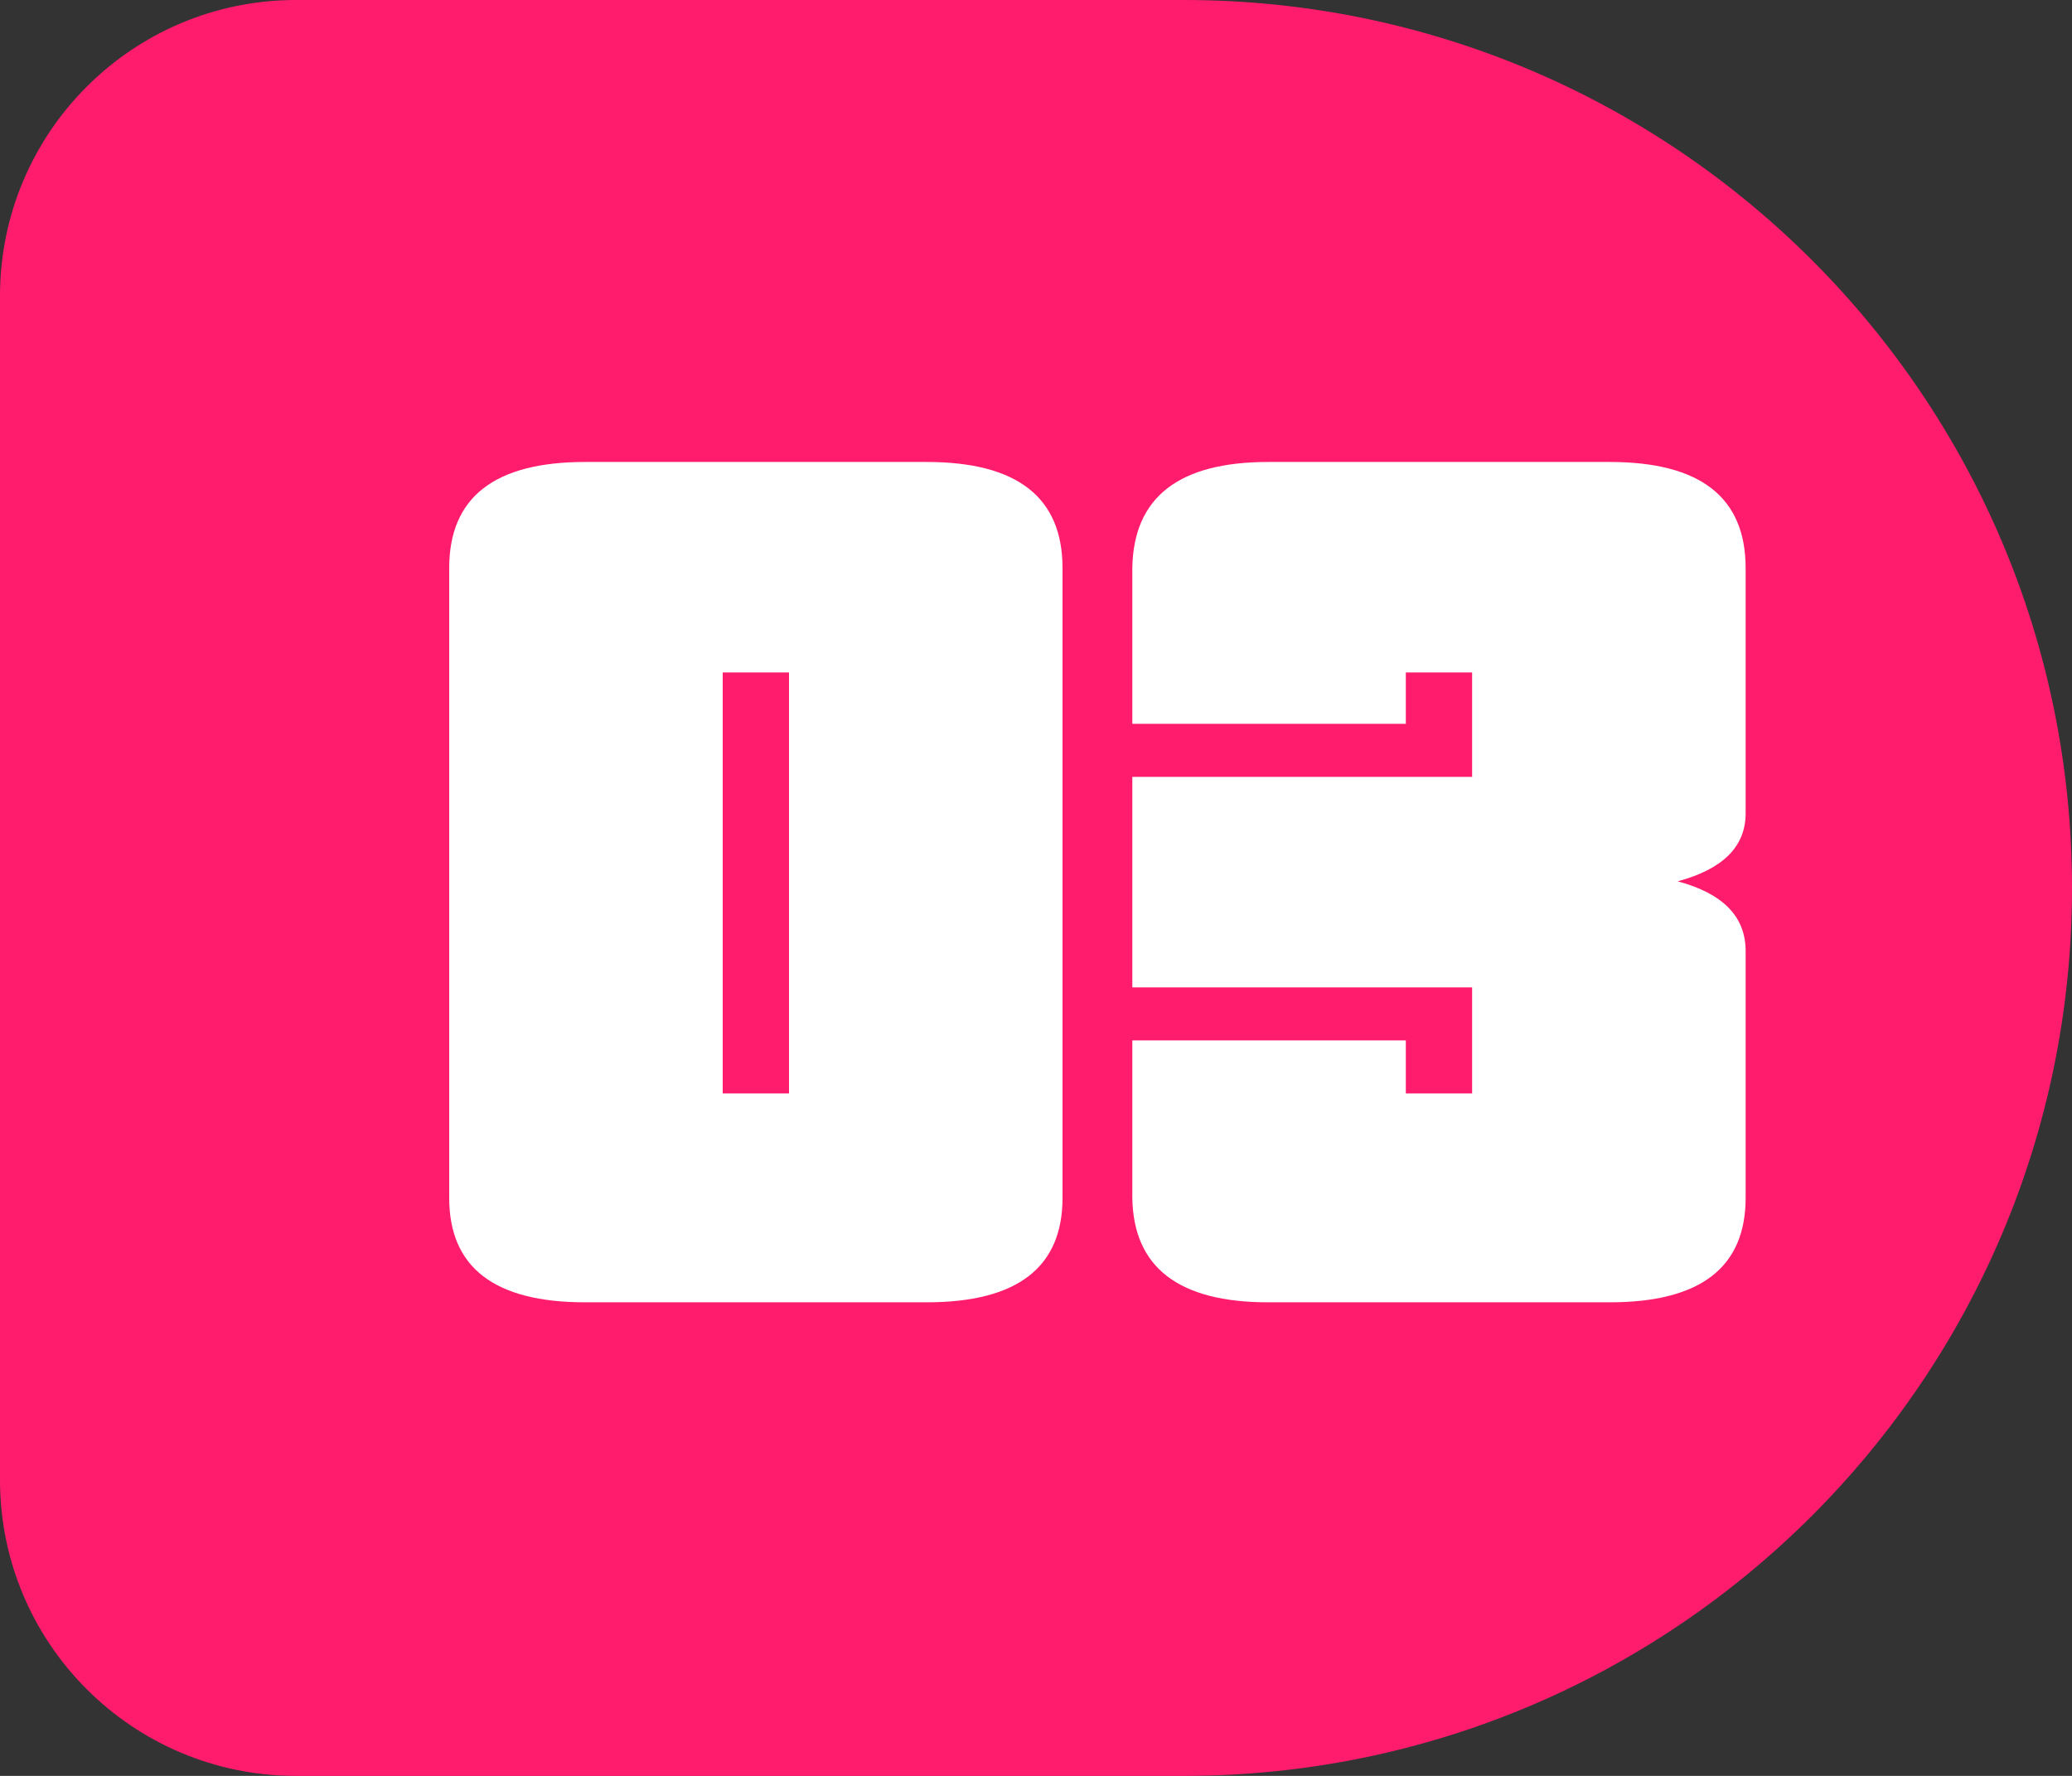
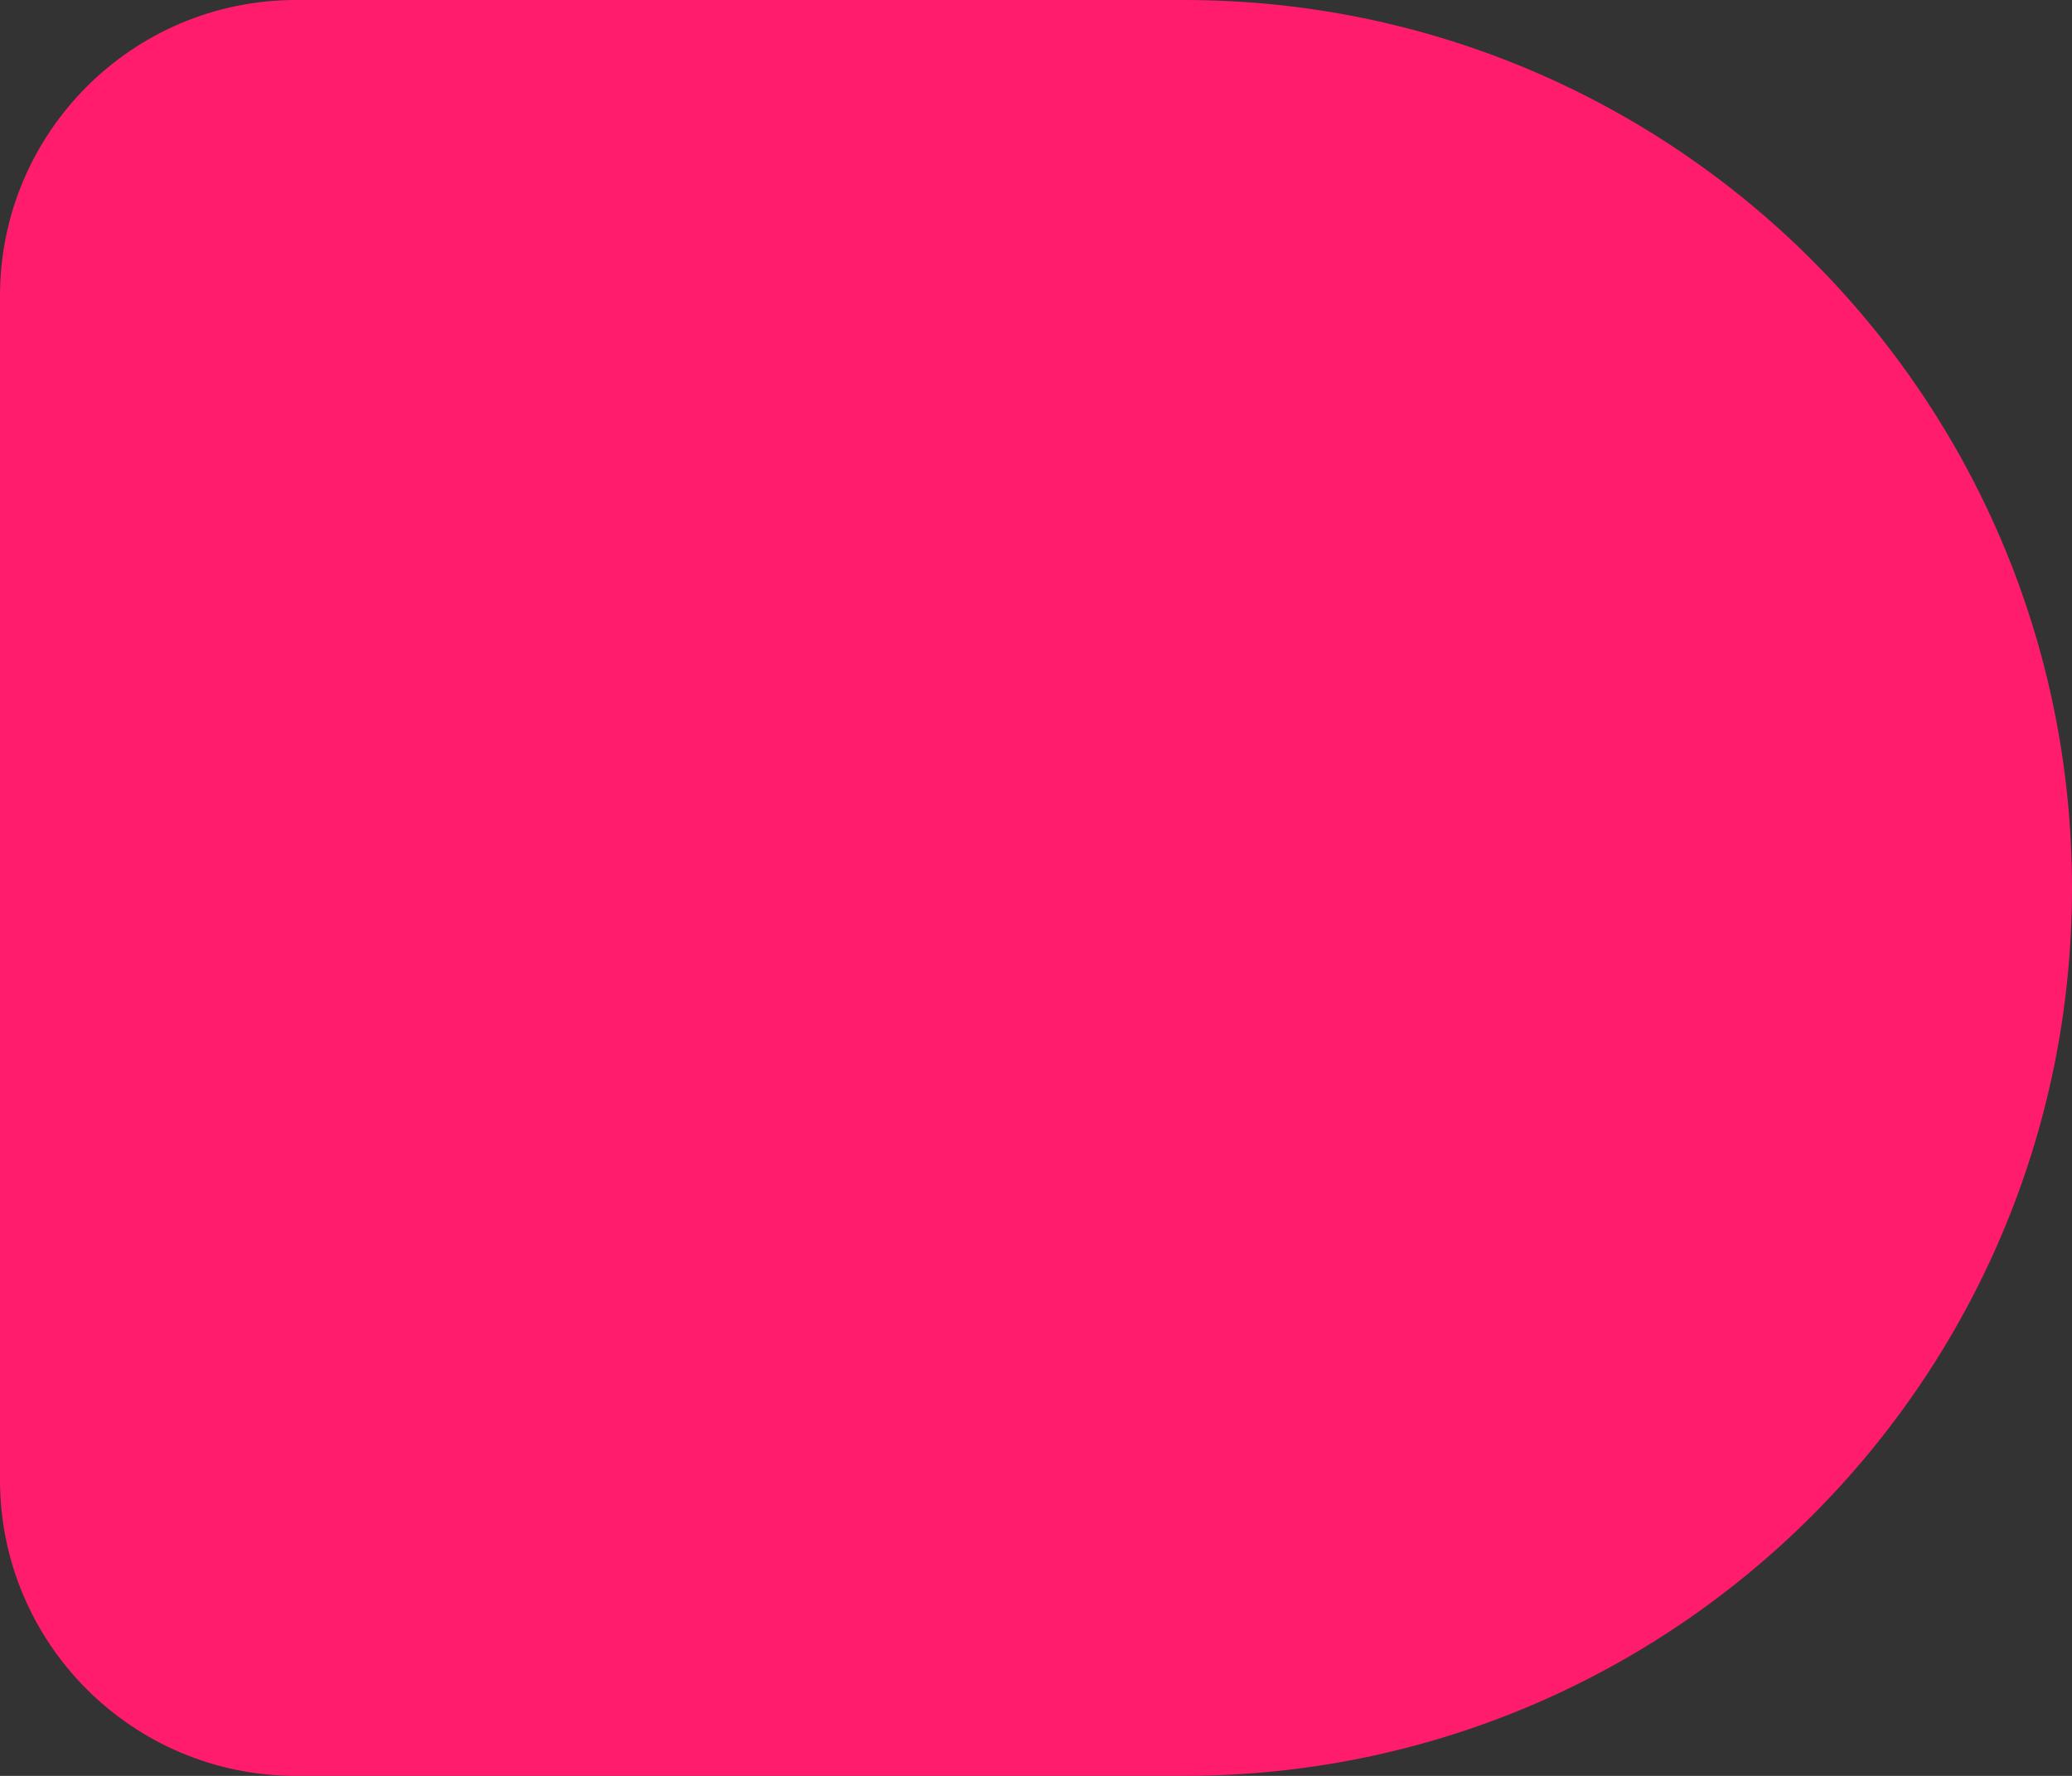
<svg xmlns="http://www.w3.org/2000/svg" width="35" height="30" viewBox="0 0 35 30" fill="none">
  <rect x="0" y="0" width="35" height="30" fill="#333333" stroke="none" />
  <path d="M0 5C0 2.239 2.239 0 5 0H20C28.284 0 35 6.716 35 15V15C35 23.284 28.284 30 20 30H5C2.239 30 0 27.761 0 25V5Z" fill="#FF1C6D" />
-   <path d="M13.328 11.36H12.208V18.472H13.328V11.36ZM17.948 20.236C17.948 21.412 17.183 22 15.652 22H9.884C8.353 22 7.588 21.412 7.588 20.236V9.596C7.588 8.401 8.353 7.804 9.884 7.804H15.652C17.183 7.804 17.948 8.401 17.948 9.596V20.236ZM29.487 20.236C29.487 21.412 28.722 22 27.191 22H21.423C19.911 22 19.146 21.412 19.127 20.236V17.576H23.747V18.472H24.867V16.68H19.127V13.124H24.867V11.36H23.747V12.228H19.127V9.596C19.146 8.401 19.911 7.804 21.423 7.804H27.191C28.722 7.804 29.487 8.401 29.487 9.596V13.74C29.487 14.3 29.104 14.683 28.339 14.888C29.104 15.093 29.487 15.485 29.487 16.064V20.236Z" fill="white" />
</svg>